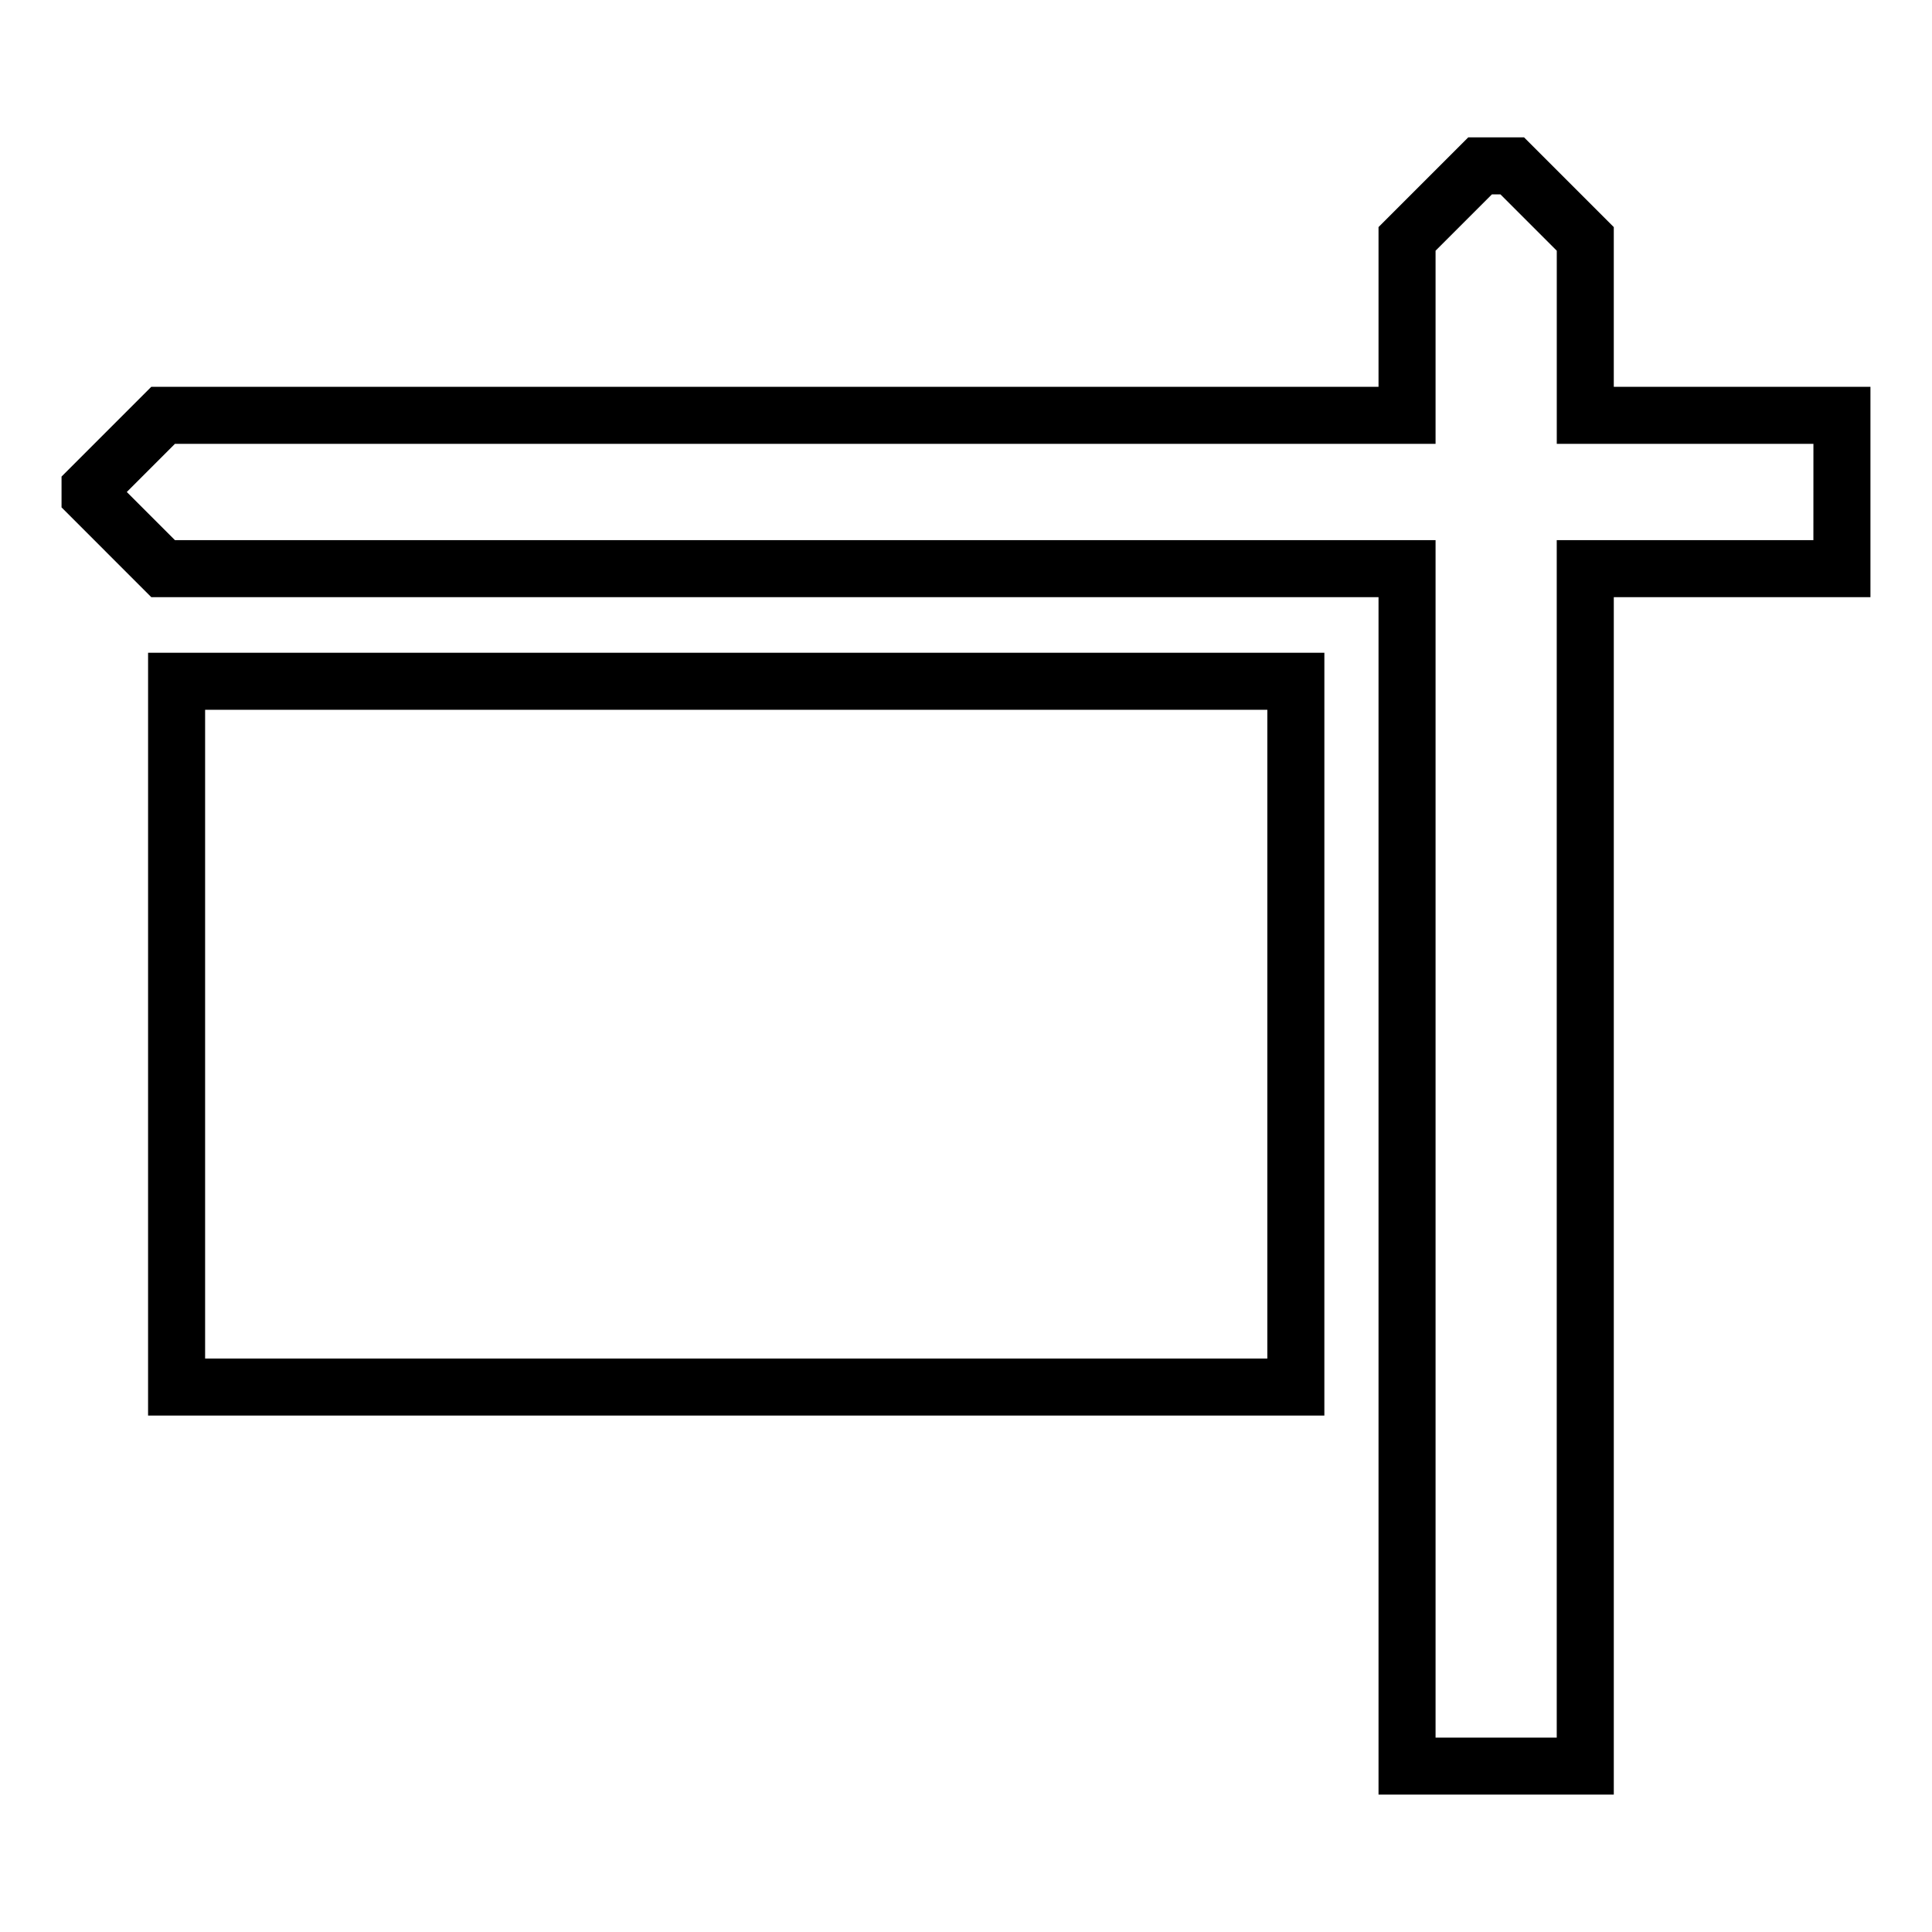
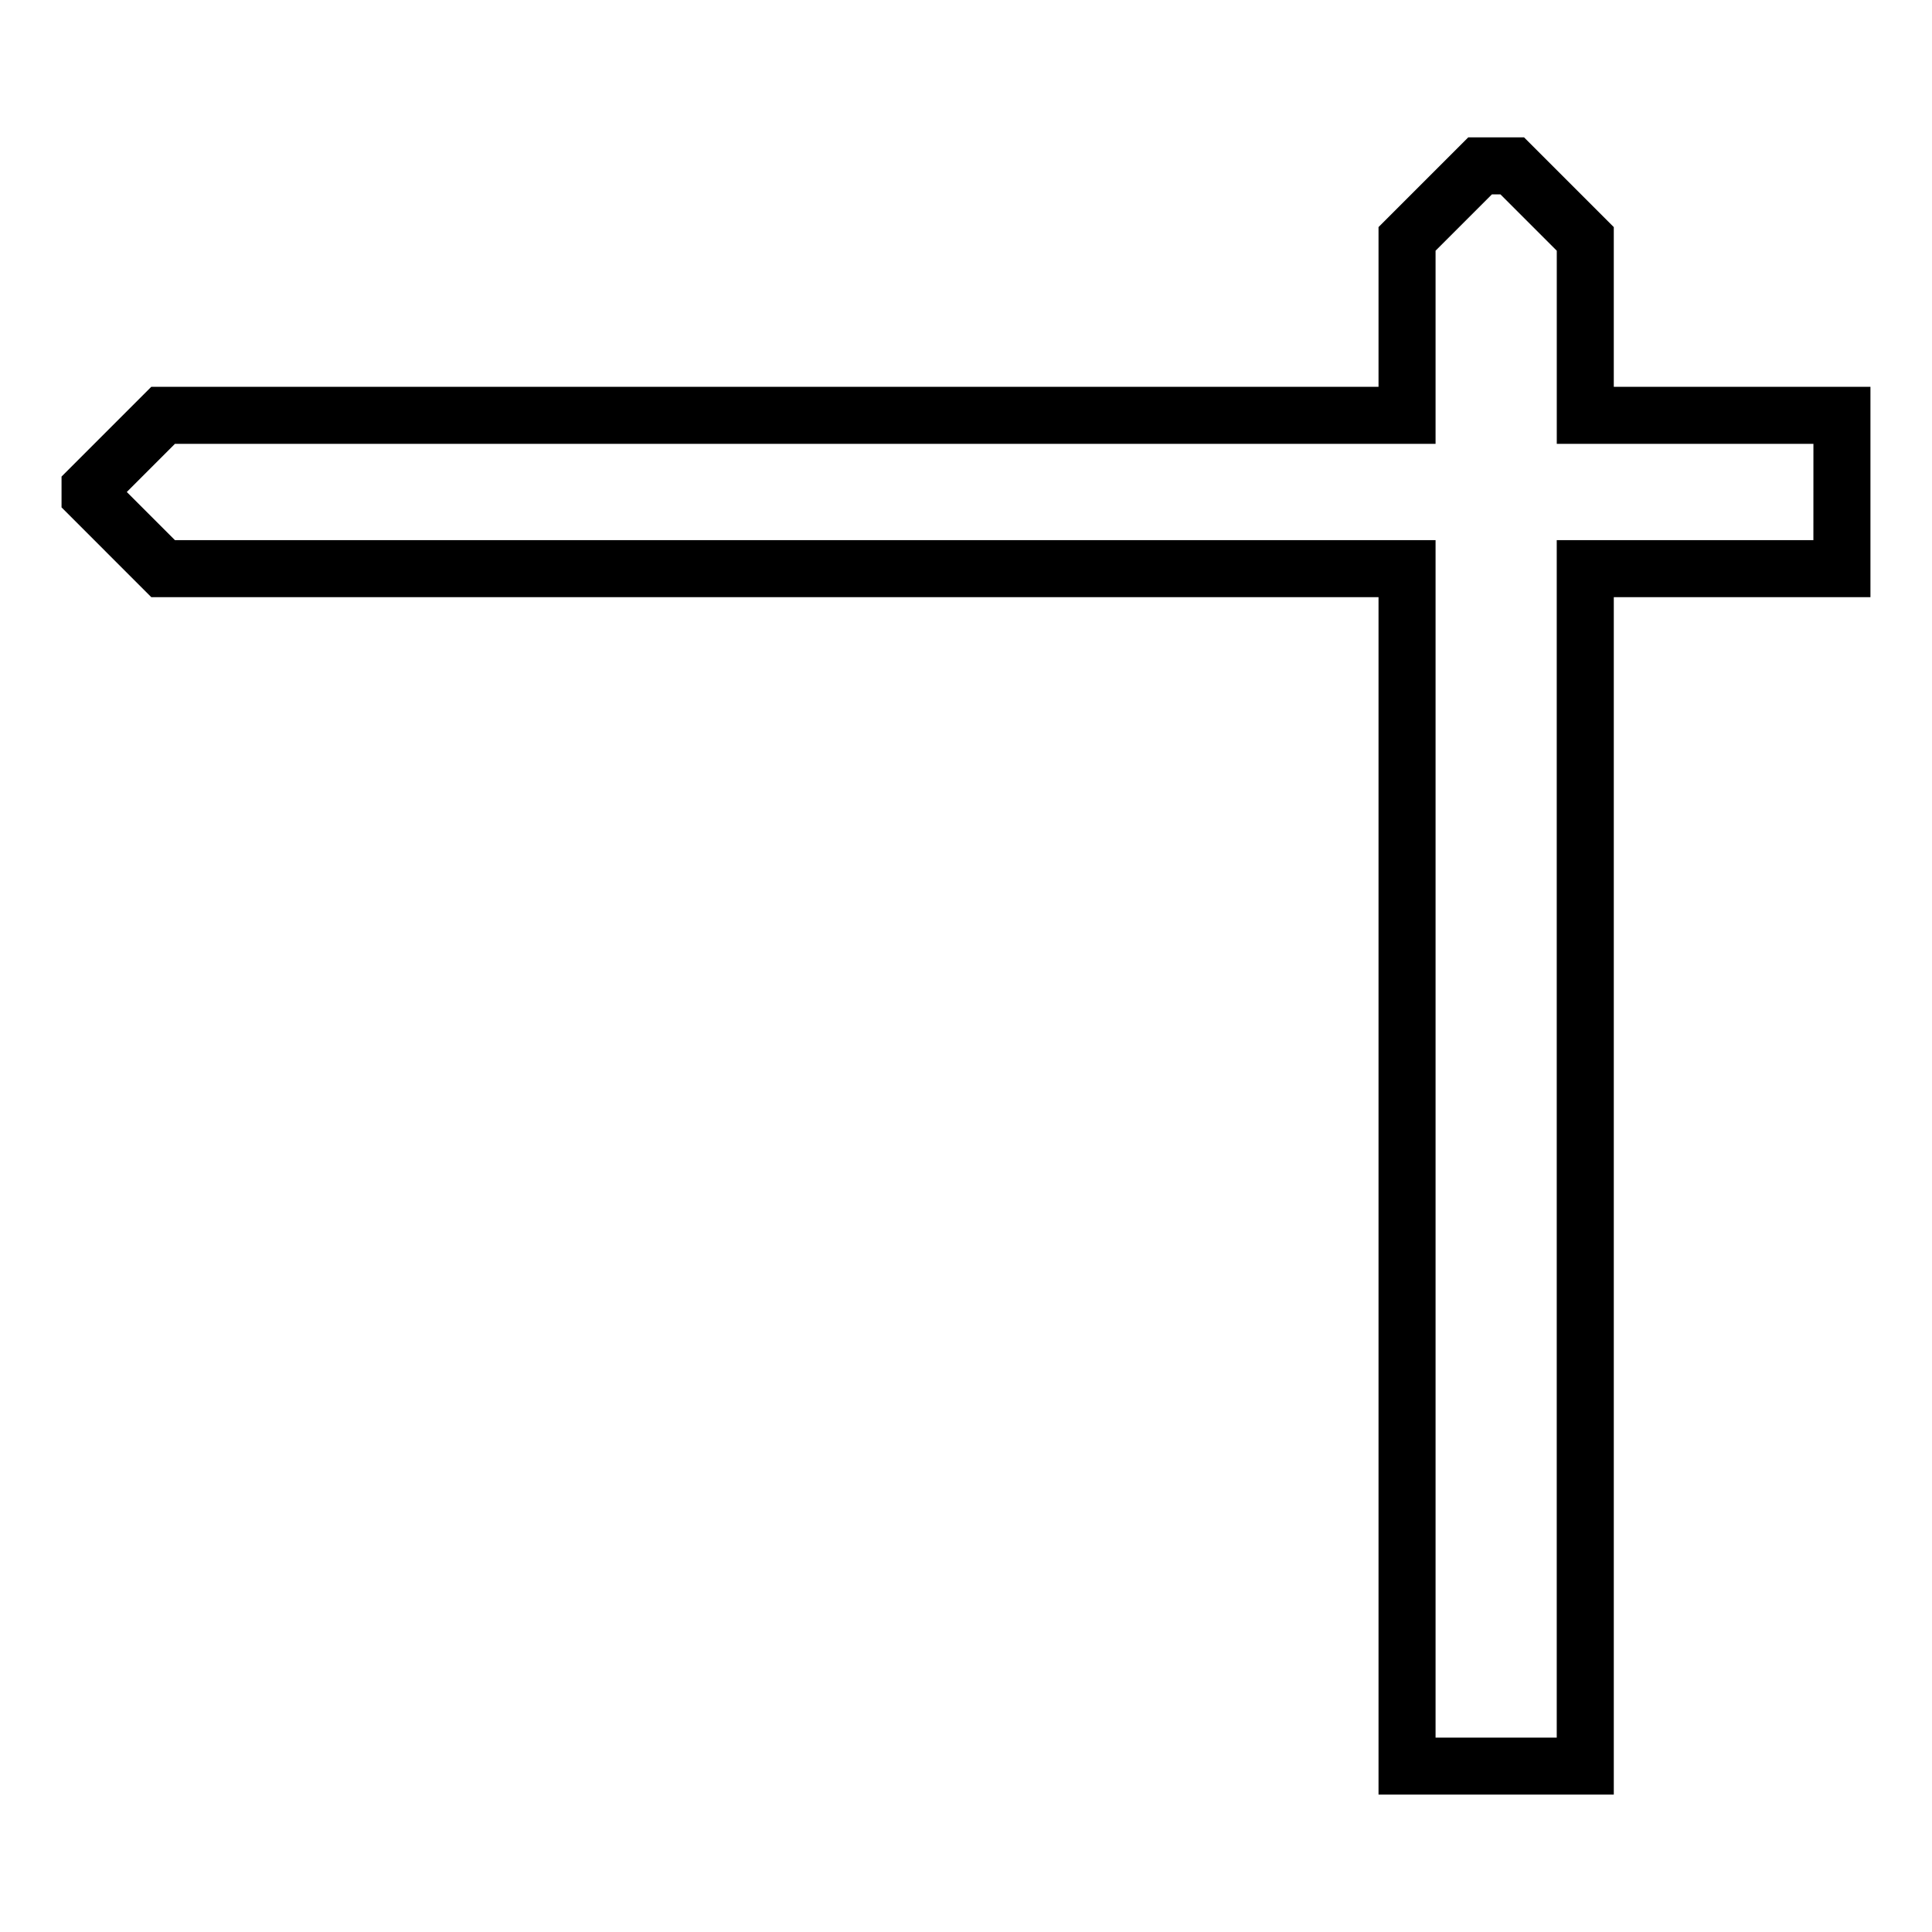
<svg xmlns="http://www.w3.org/2000/svg" fill="#000000" width="800px" height="800px" version="1.1" viewBox="144 144 512 512">
  <g>
    <path d="m571.67 246.51v-42.328l-23.785-23.785h-14.777l-23.785 23.781v42.328h-325.23l-23.785 23.789v8.168l23.785 23.789h325.23v317.34h62.348v-317.34h68.016v-55.742zm52.898 40.629h-68.016v317.34h-32.113v-317.34h-334.08l-12.758-12.758 12.758-12.758 334.08 0.004v-51.188l14.934-14.93h2.258l14.93 14.93v51.188h68.016z" />
-     <path d="m183.24 519.14h311.73l0.004-202.15h-311.73zm15.117-187.04h281.5v171.93h-281.5z" />
  </g>
</svg>